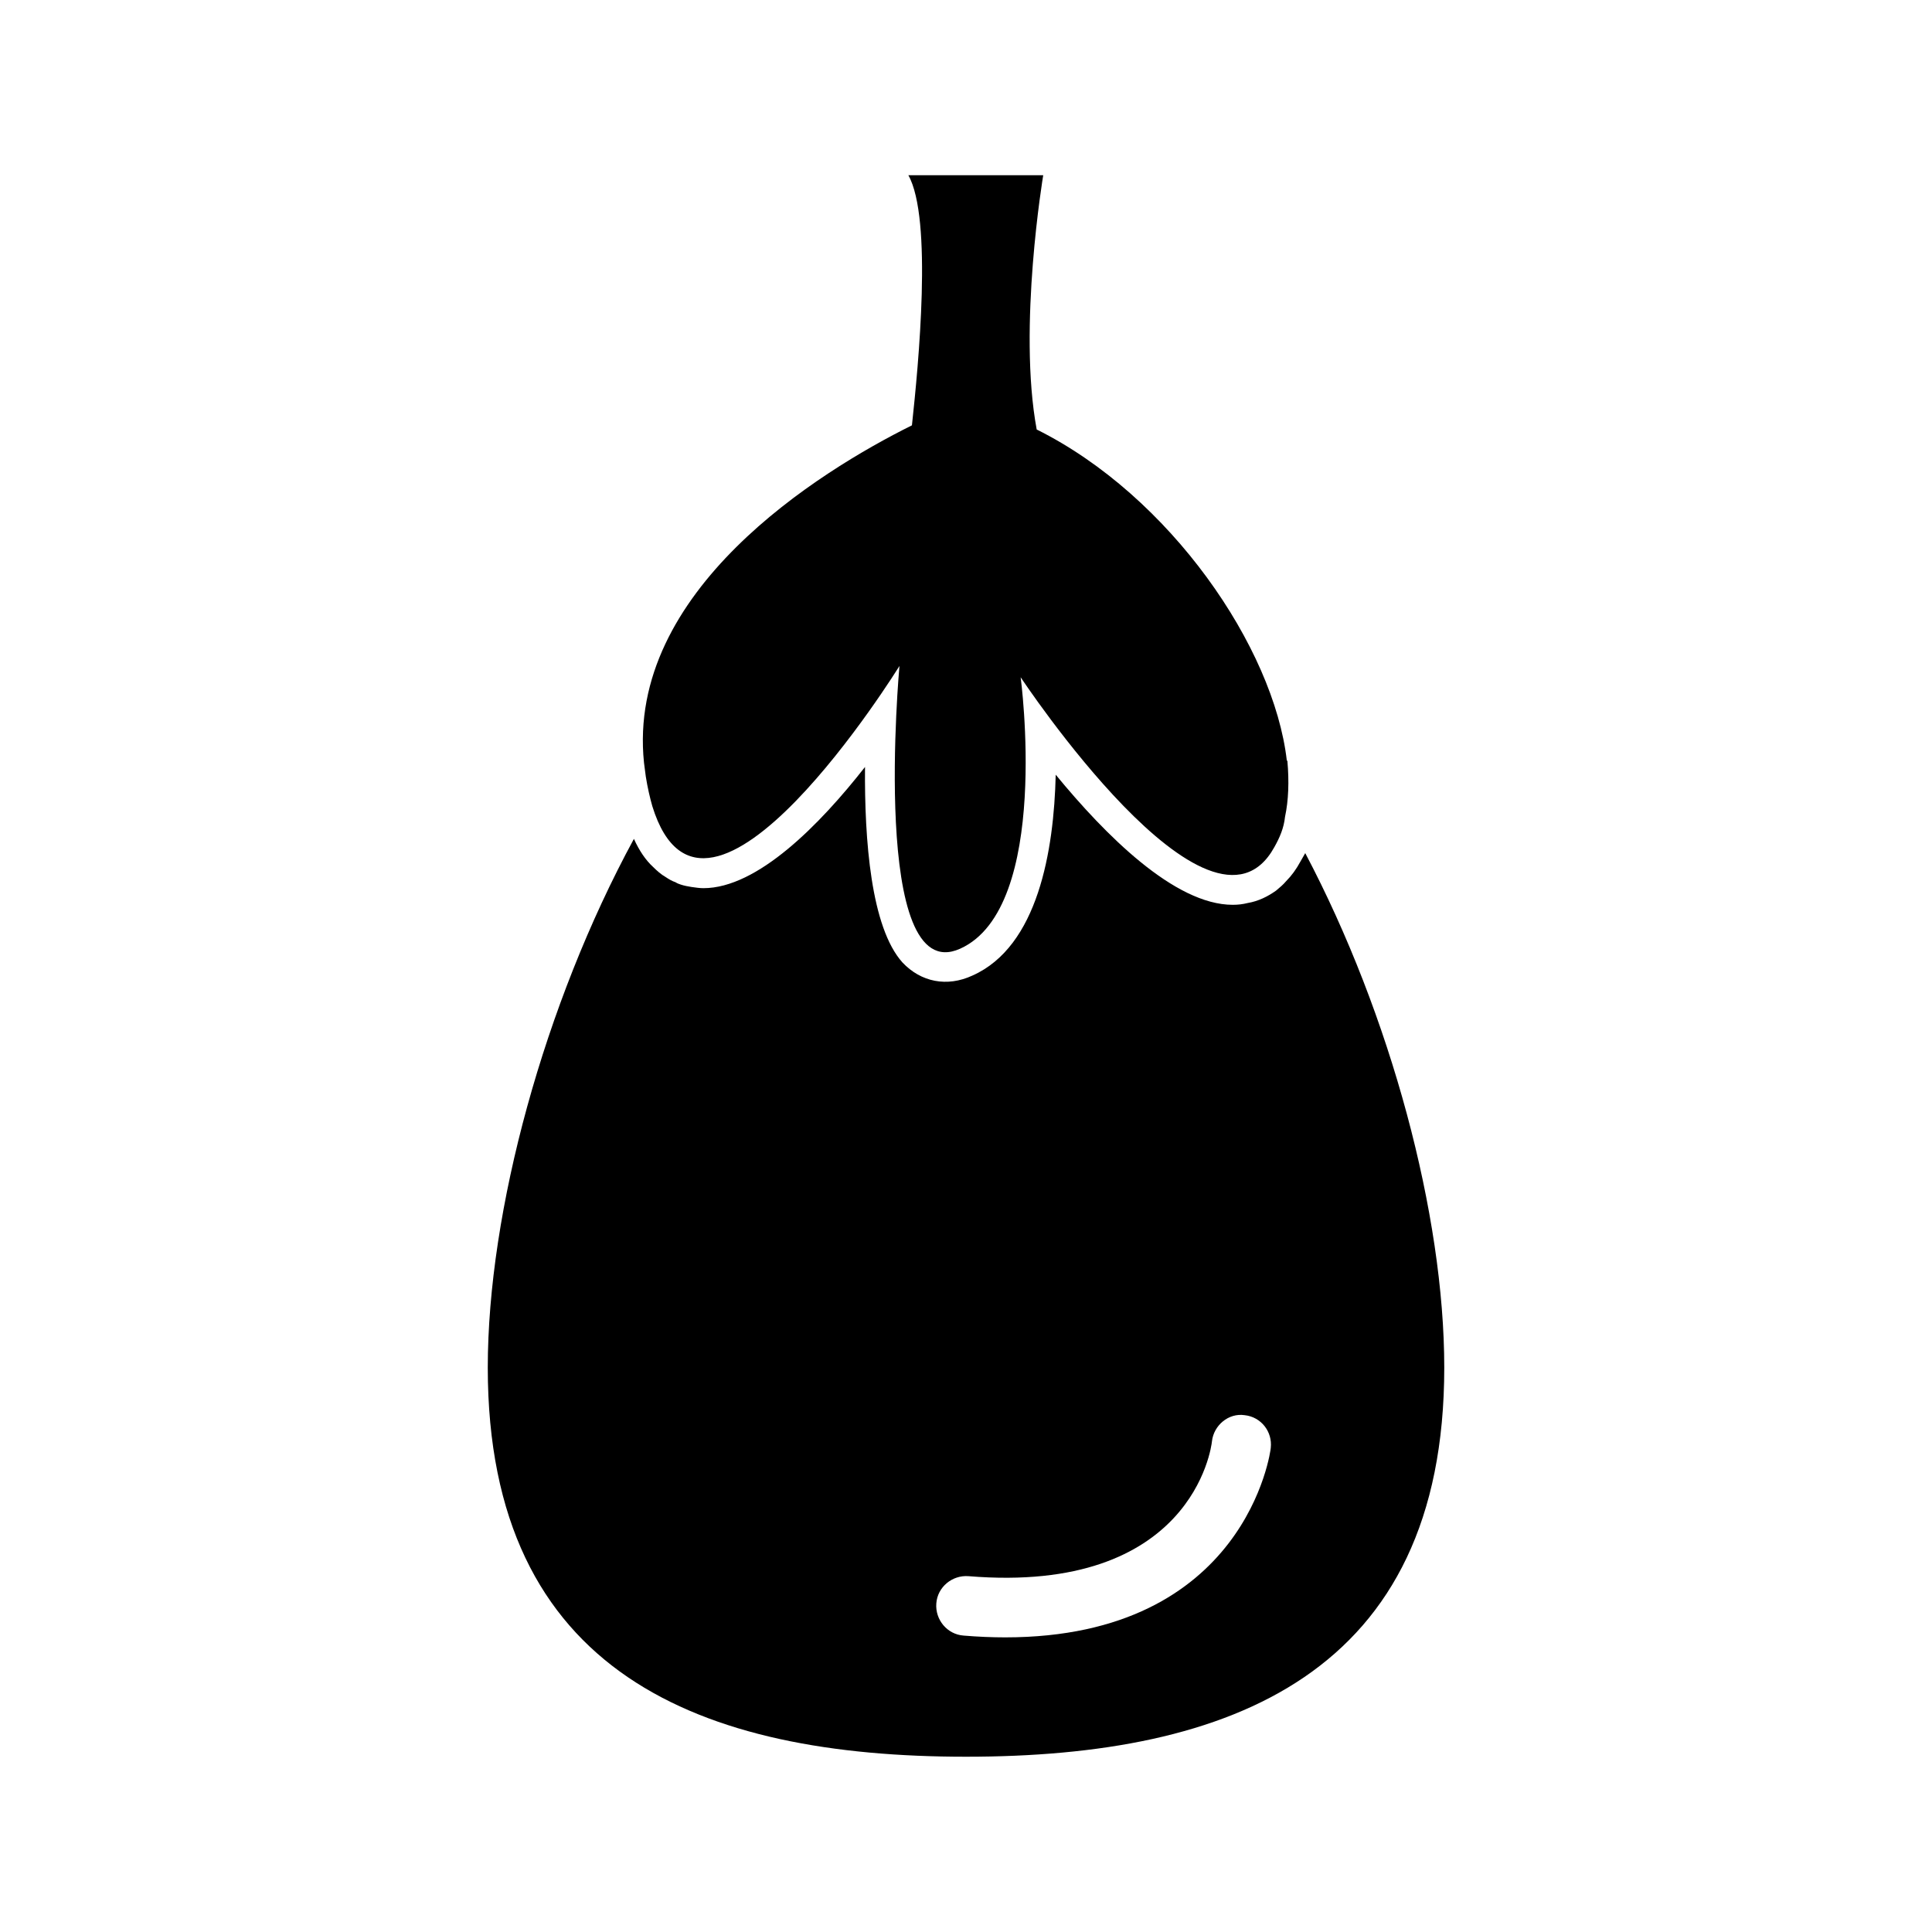
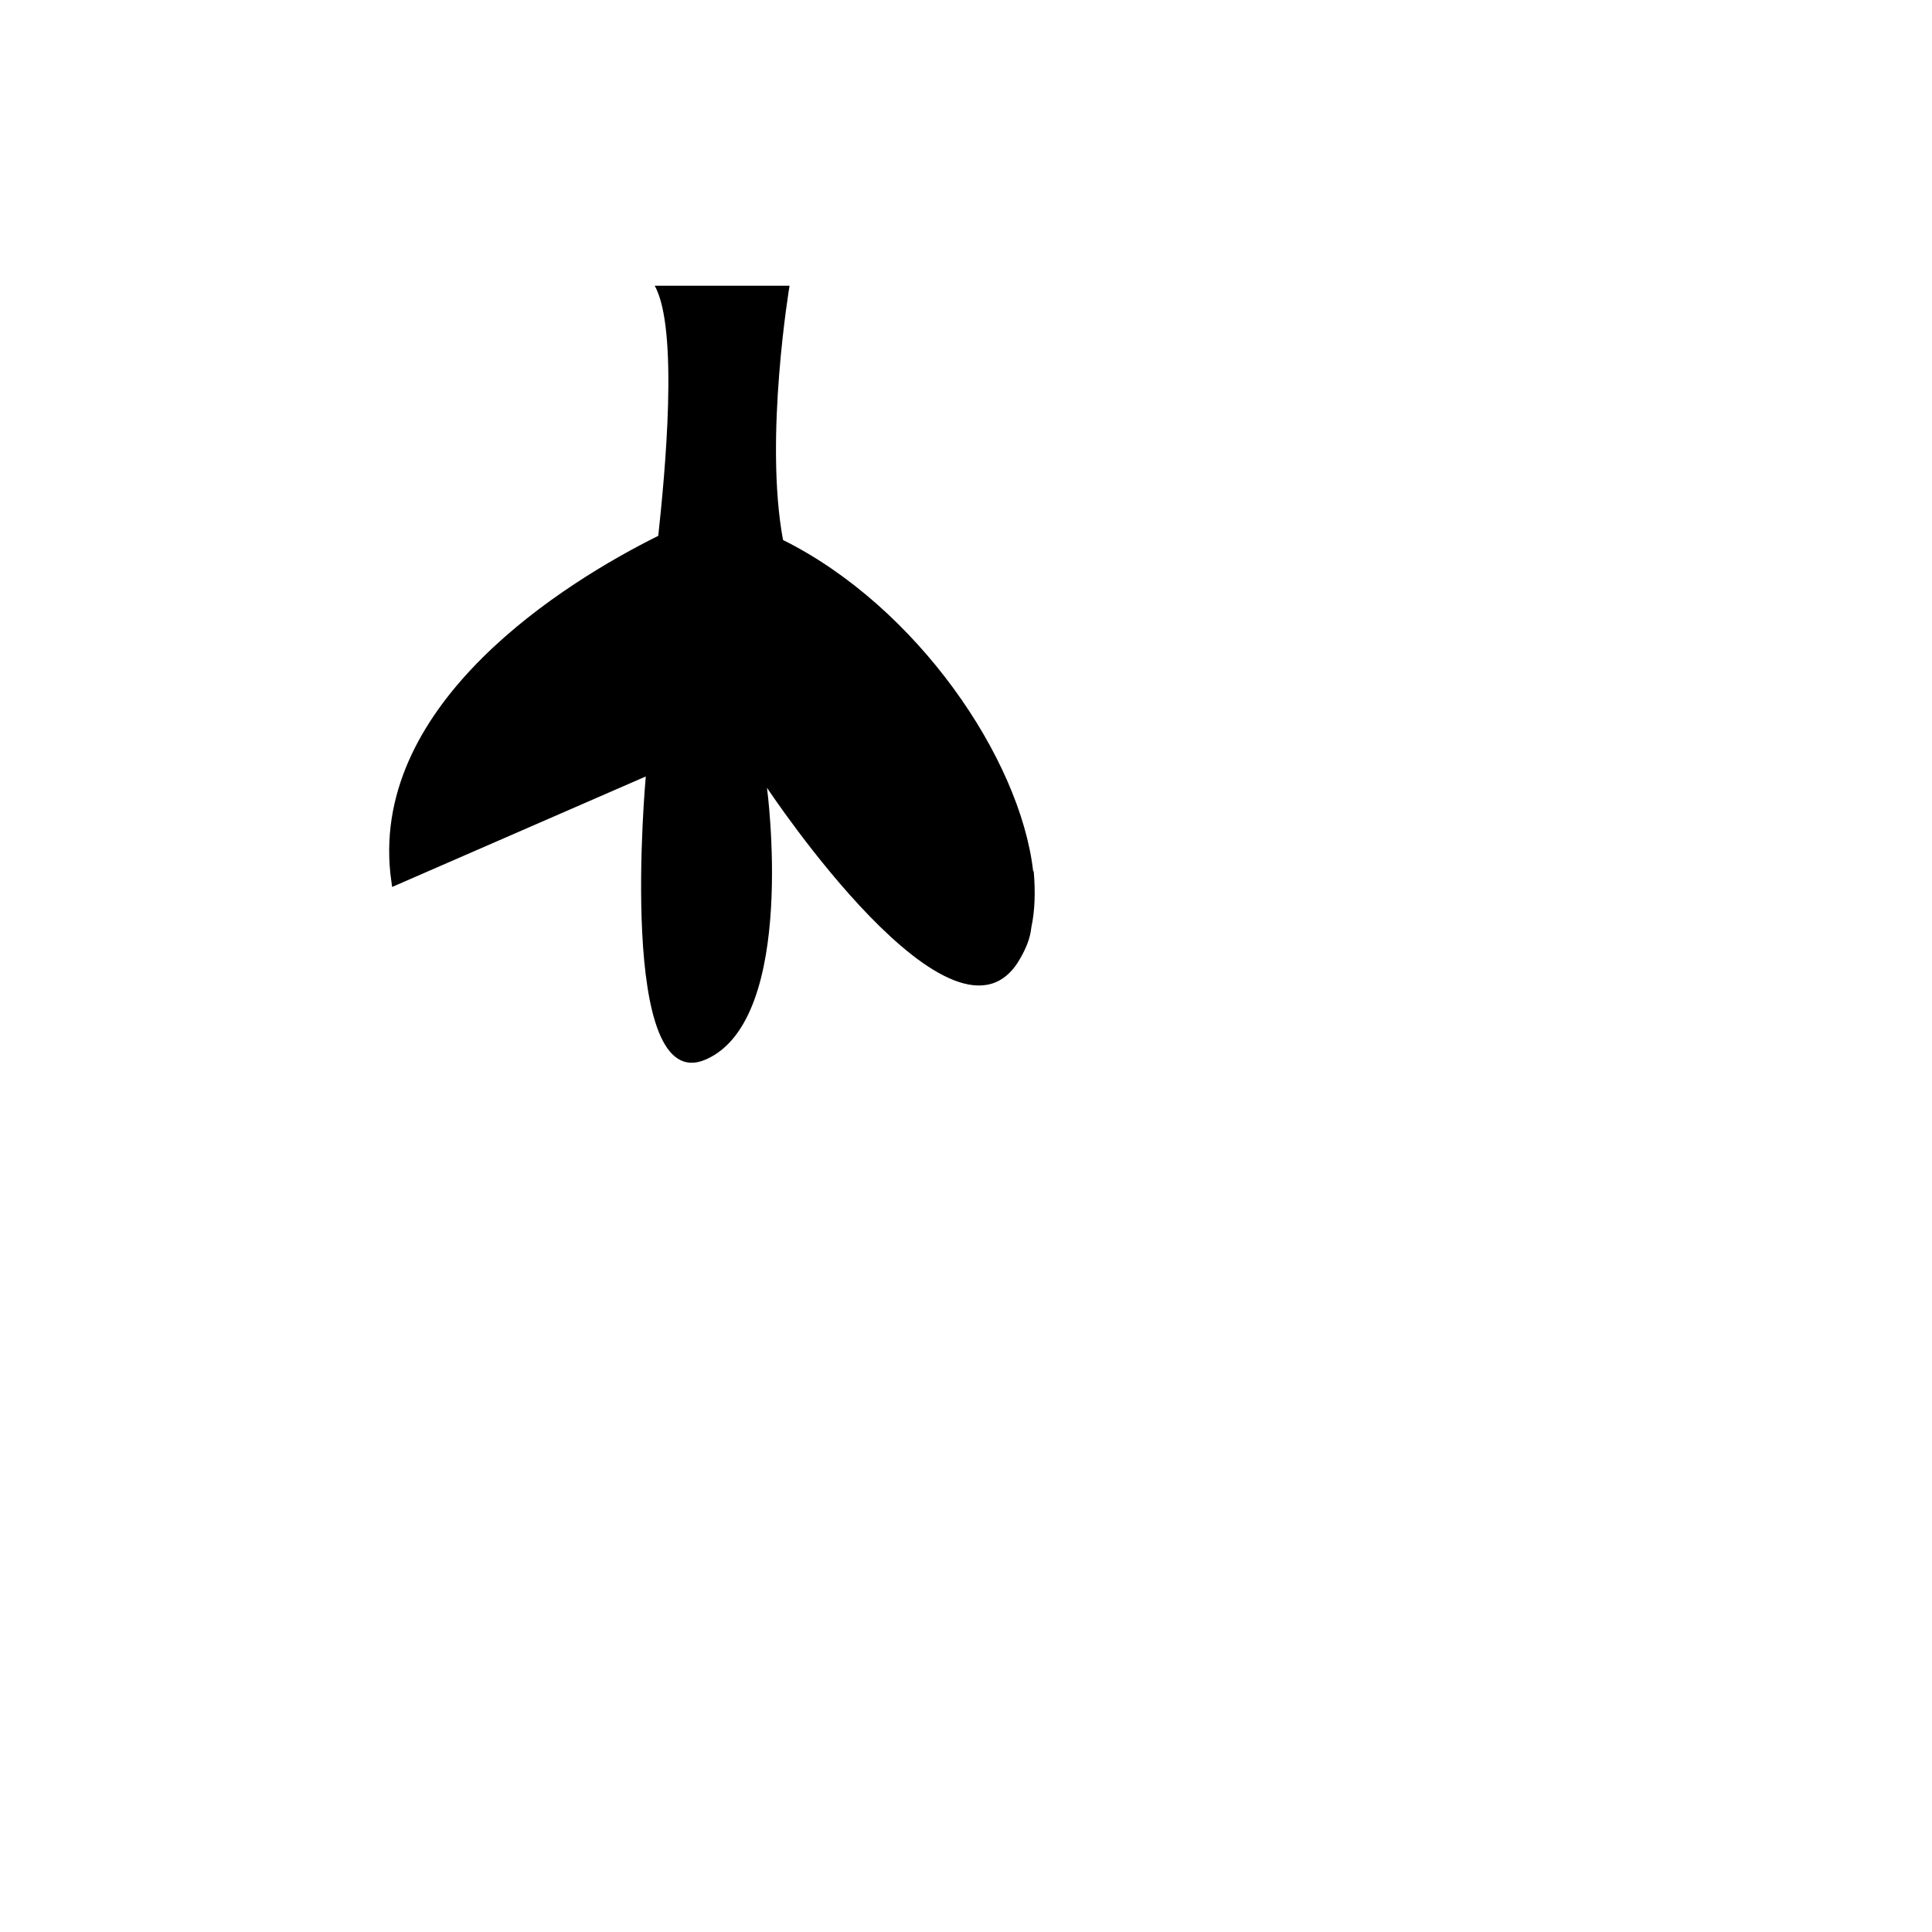
<svg xmlns="http://www.w3.org/2000/svg" fill="#000000" width="800px" height="800px" version="1.1" viewBox="144 144 512 512">
  <g>
-     <path d="m315.14 349.77c0.473 2.992 1.102 5.668 1.73 7.871 14.168 45.816 65.496-37.156 65.496-37.156s-7.871 85.648 16.059 74.941c24.246-10.863 16.059-71.949 16.059-71.949s50.223 75.887 67.227 45.027c1.418-2.519 2.519-5.039 2.832-8.031 0.945-4.41 1.102-9.445 0.629-14.801l-0.156-0.156c-3.465-29.914-30.859-70.062-66.281-87.695-5.039-27.078 1.73-67.383 1.73-67.383h-35.738c6.453 11.492 2.676 50.223 0.945 66.281-24.719 12.281-75.73 43.926-71.004 89.426 0.16 1.266 0.316 2.367 0.473 3.625z" />
-     <path d="m489.9 370.09c-0.473 0.789-0.789 1.418-1.258 2.203-1.102 2.047-2.363 3.777-3.777 5.195-0.789 0.945-1.73 1.73-2.676 2.519-2.203 1.574-4.723 2.832-7.559 3.305-1.258 0.316-2.519 0.473-3.938 0.473-15.43 0-33.852-18.578-46.918-34.48-0.473 20.152-4.723 45.5-22.043 53.215-6.769 3.148-13.699 1.73-18.578-3.465-8.344-9.289-10.078-32.434-9.918-51.797-11.965 15.273-28.496 32.117-42.824 32.117-0.945 0-2.047-0.156-3.148-0.316-0.945-0.156-1.891-0.316-2.832-0.629-0.473-0.156-0.945-0.316-1.418-0.629-0.945-0.316-1.73-0.789-2.676-1.418-1.102-0.629-2.203-1.574-3.305-2.676-1.891-1.73-3.621-4.25-5.039-7.398-23.773 43.77-38.73 98.715-38.73 140.12 0 81.238 56.68 103.12 126.74 103.12 70.062 0 126.74-21.883 126.74-103.12 0-40.461-14.168-93.359-36.84-136.34zm-89.27 191.61c59.199 4.879 64.395-34.008 64.551-35.738 0.473-4.25 4.41-7.559 8.66-6.926 4.41 0.473 7.398 4.41 6.926 8.66 0 0.629-6.453 50.223-70.375 50.223-3.465 0-7.242-0.156-11.02-0.473-4.41-0.316-7.559-4.25-7.242-8.5 0.312-4.414 4.25-7.562 8.5-7.246z" />
+     <path d="m315.14 349.77s-7.871 85.648 16.059 74.941c24.246-10.863 16.059-71.949 16.059-71.949s50.223 75.887 67.227 45.027c1.418-2.519 2.519-5.039 2.832-8.031 0.945-4.41 1.102-9.445 0.629-14.801l-0.156-0.156c-3.465-29.914-30.859-70.062-66.281-87.695-5.039-27.078 1.73-67.383 1.73-67.383h-35.738c6.453 11.492 2.676 50.223 0.945 66.281-24.719 12.281-75.73 43.926-71.004 89.426 0.16 1.266 0.316 2.367 0.473 3.625z" />
  </g>
</svg>